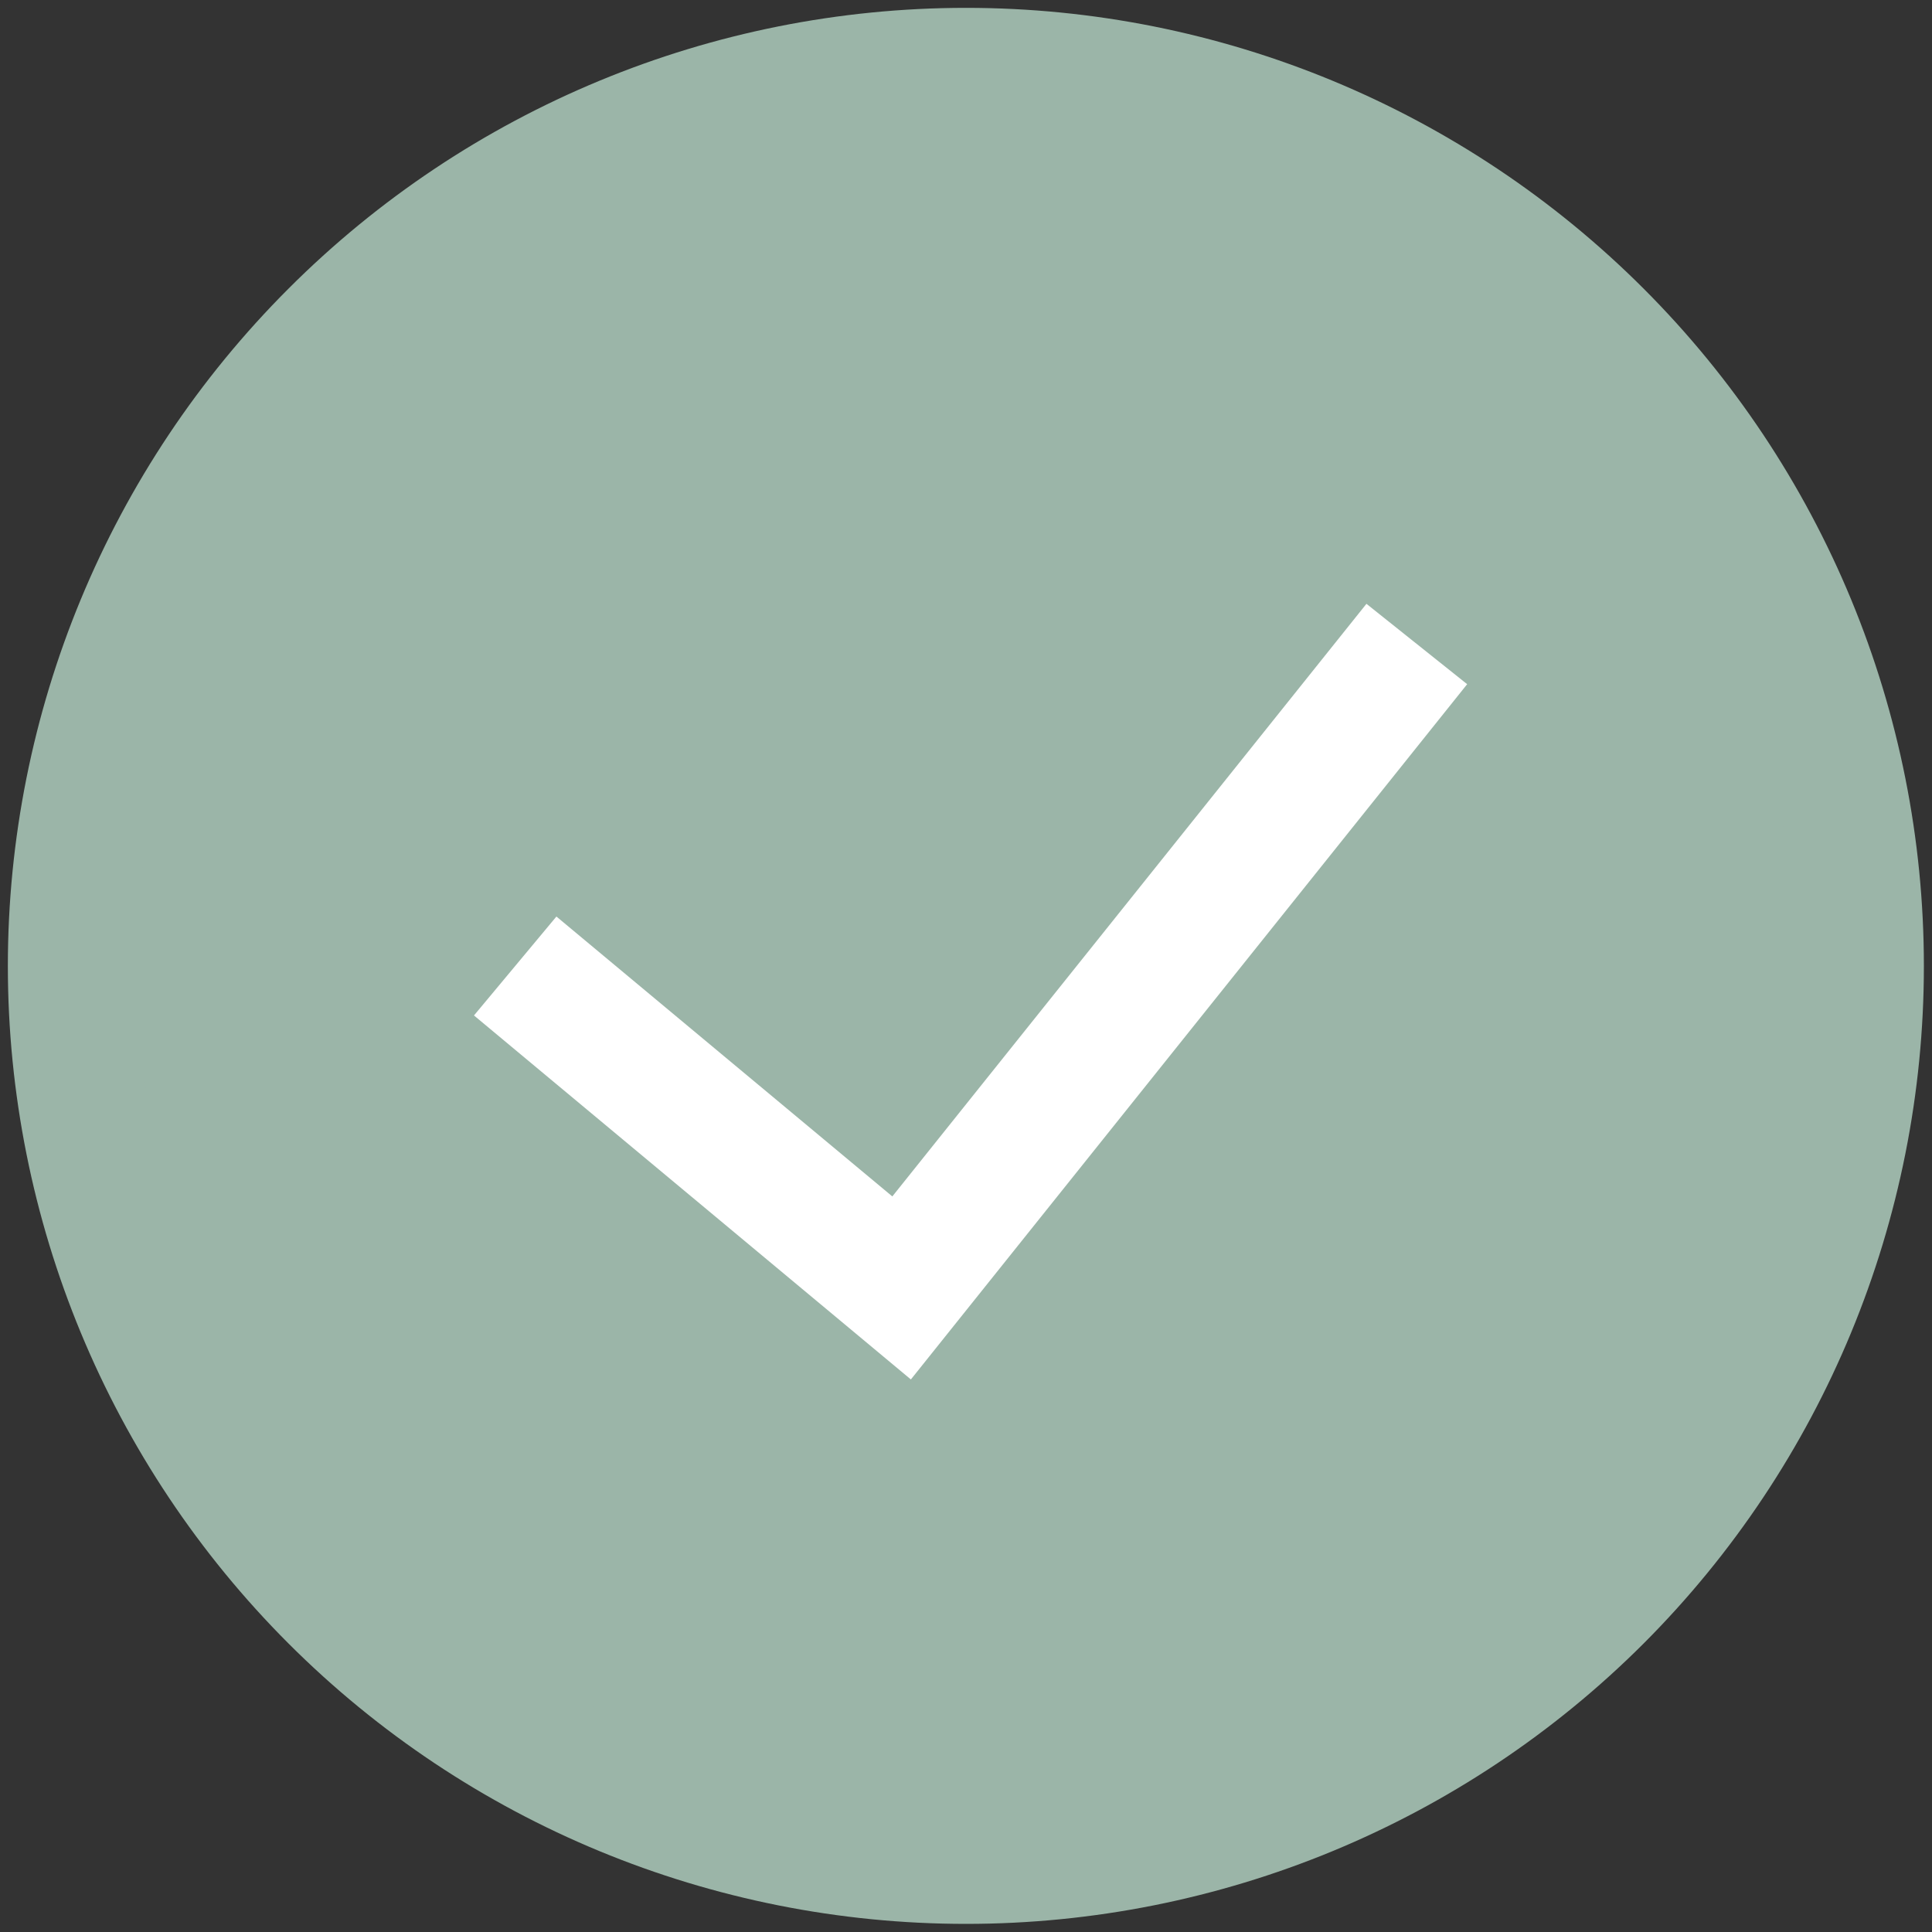
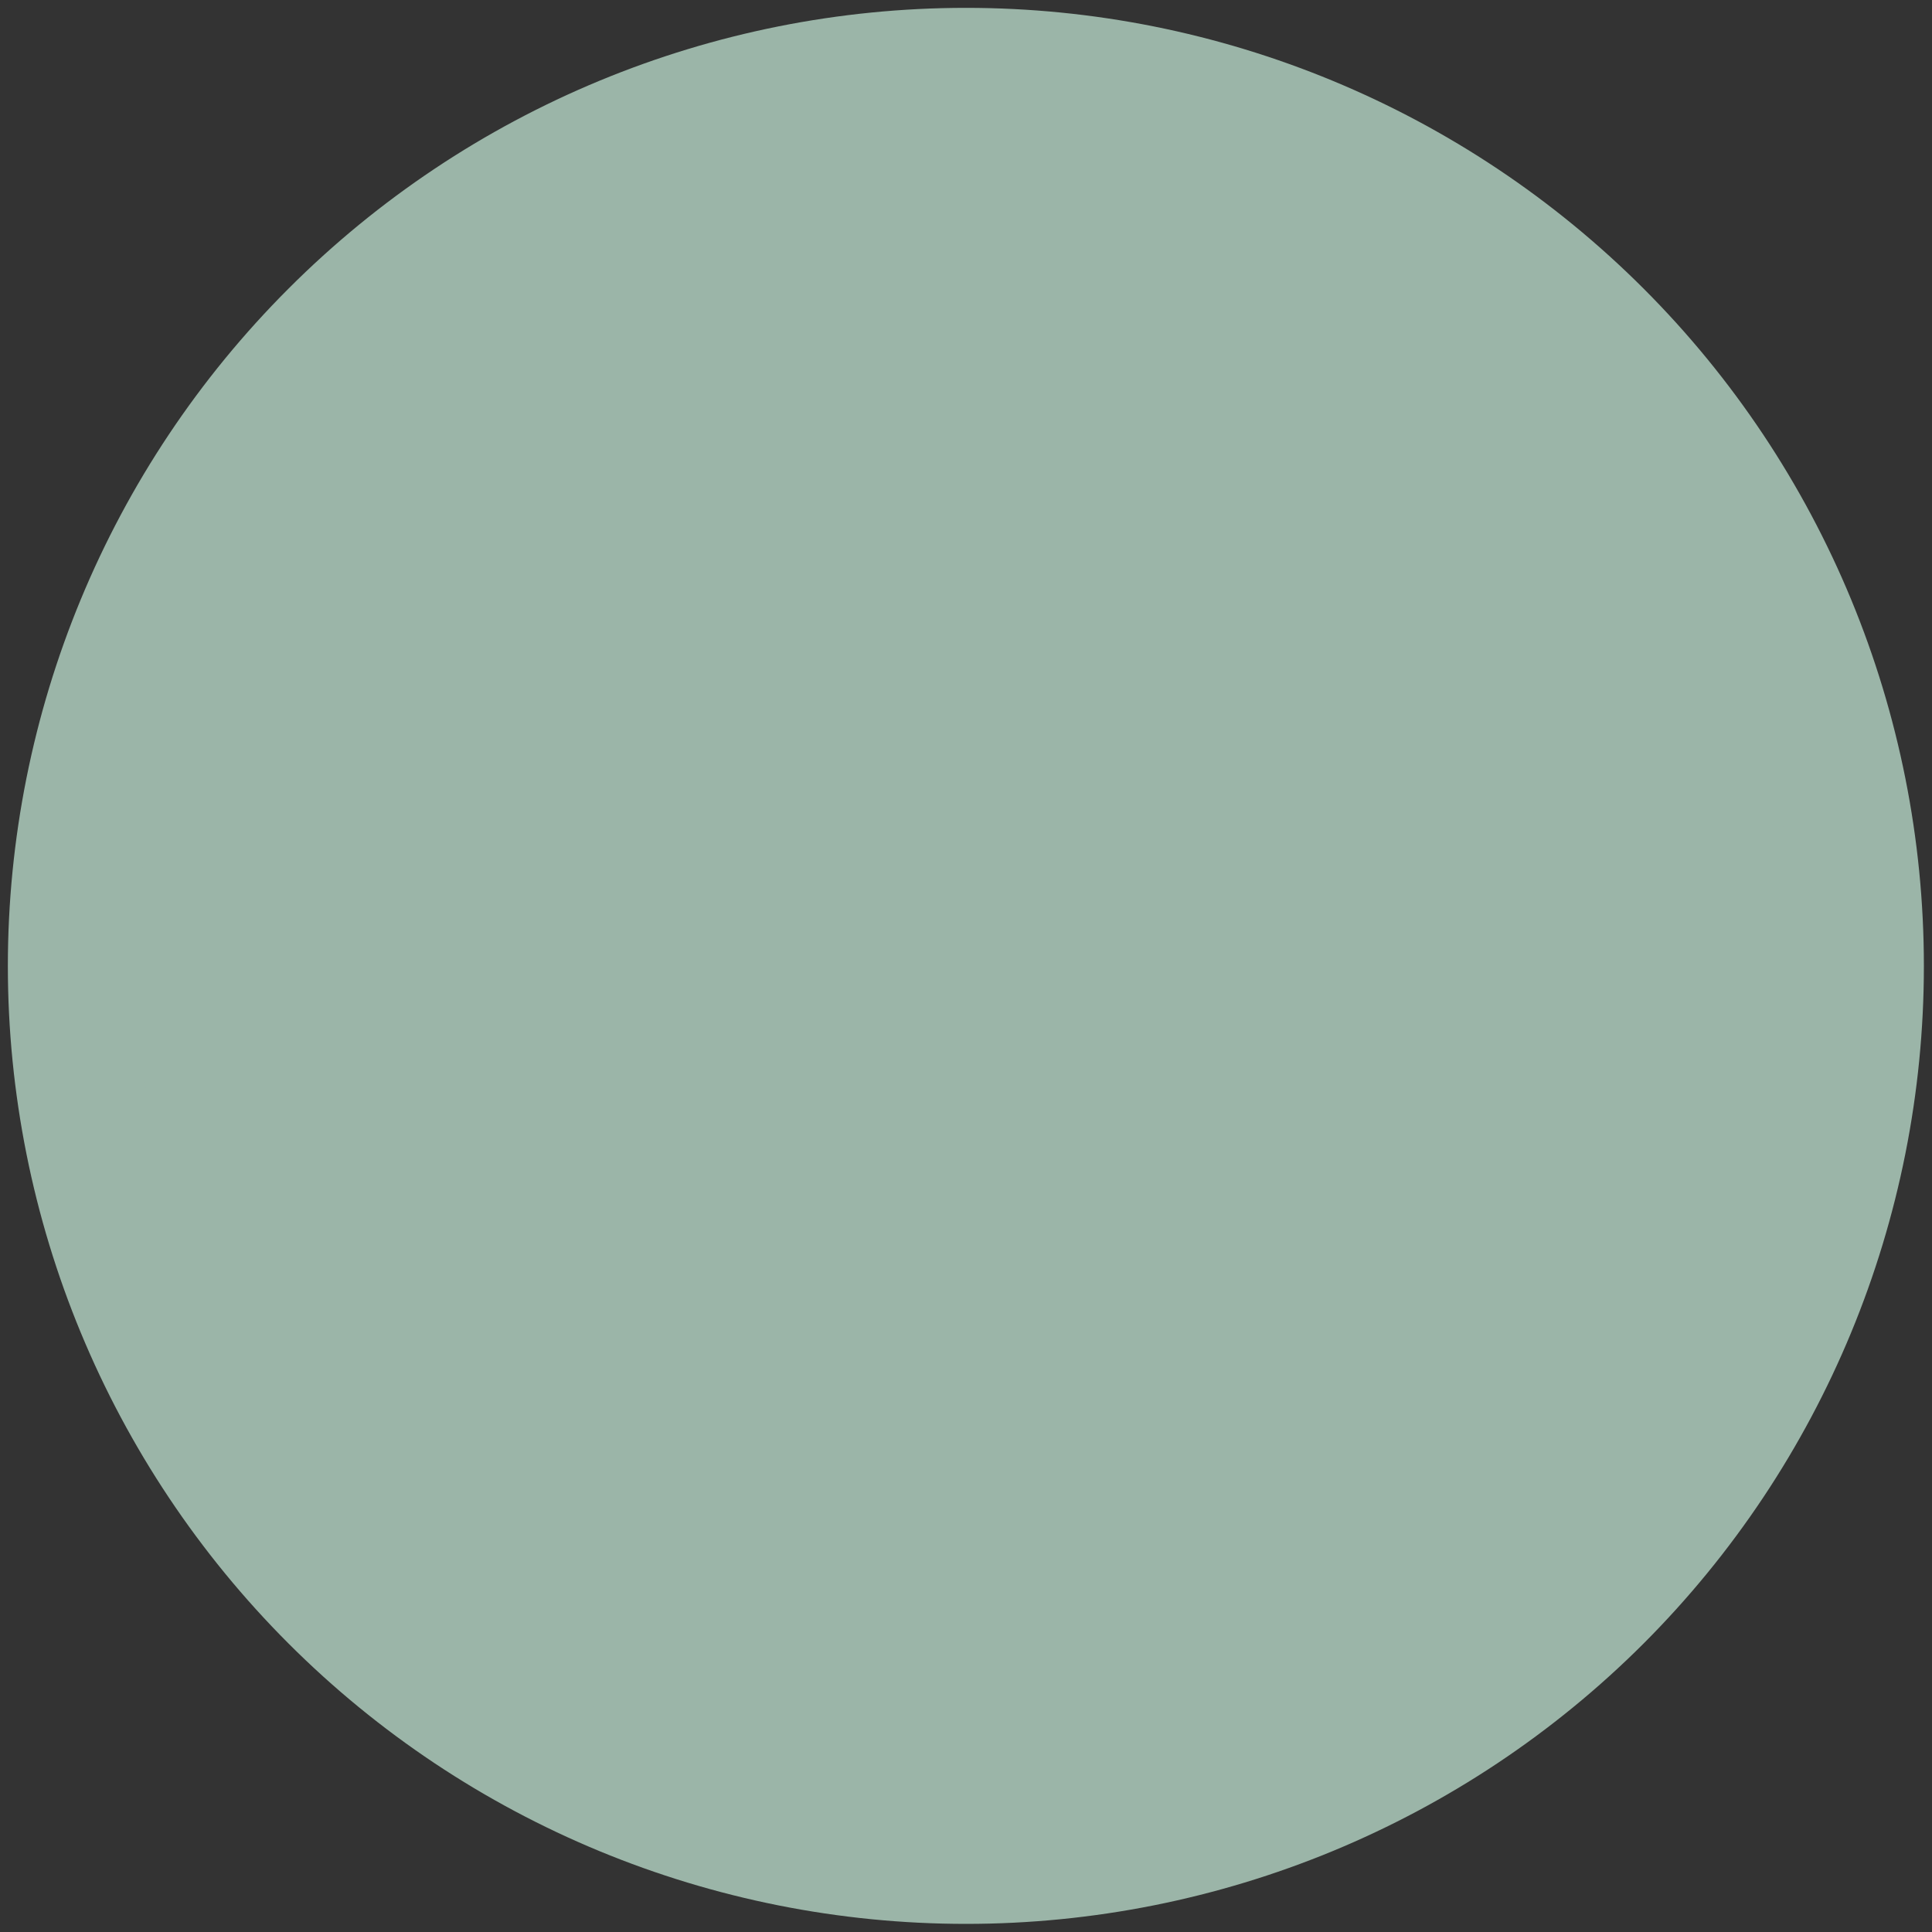
<svg xmlns="http://www.w3.org/2000/svg" version="1.1" id="Layer_1" x="0px" y="0px" width="15px" height="15px" viewBox="0 0 15 15" enable-background="new 0 0 15 15" xml:space="preserve">
  <rect x="0" y="0" width="15" height="15" fill="#333333" stroke="none" />
  <path fill="#9BB5A8" stroke="#9BB5A8" stroke-miterlimit="10" d="M0.561,7.5c0-1.84,0.731-3.605,2.033-4.906  C3.895,1.292,5.66,0.561,7.5,0.561c1.841,0,3.605,0.731,4.907,2.033c1.301,1.301,2.03,3.066,2.03,4.906  c0,1.841-0.729,3.605-2.03,4.907c-1.302,1.301-3.066,2.03-4.907,2.03c-1.84,0-3.605-0.729-4.906-2.03  C1.292,11.105,0.561,9.341,0.561,7.5z" />
-   <polygon fill="#FFFFFF" points="7.072,10.71 11.391,5.312 10.609,4.688 6.928,9.289 4.32,7.116 3.68,7.884 " />
</svg>